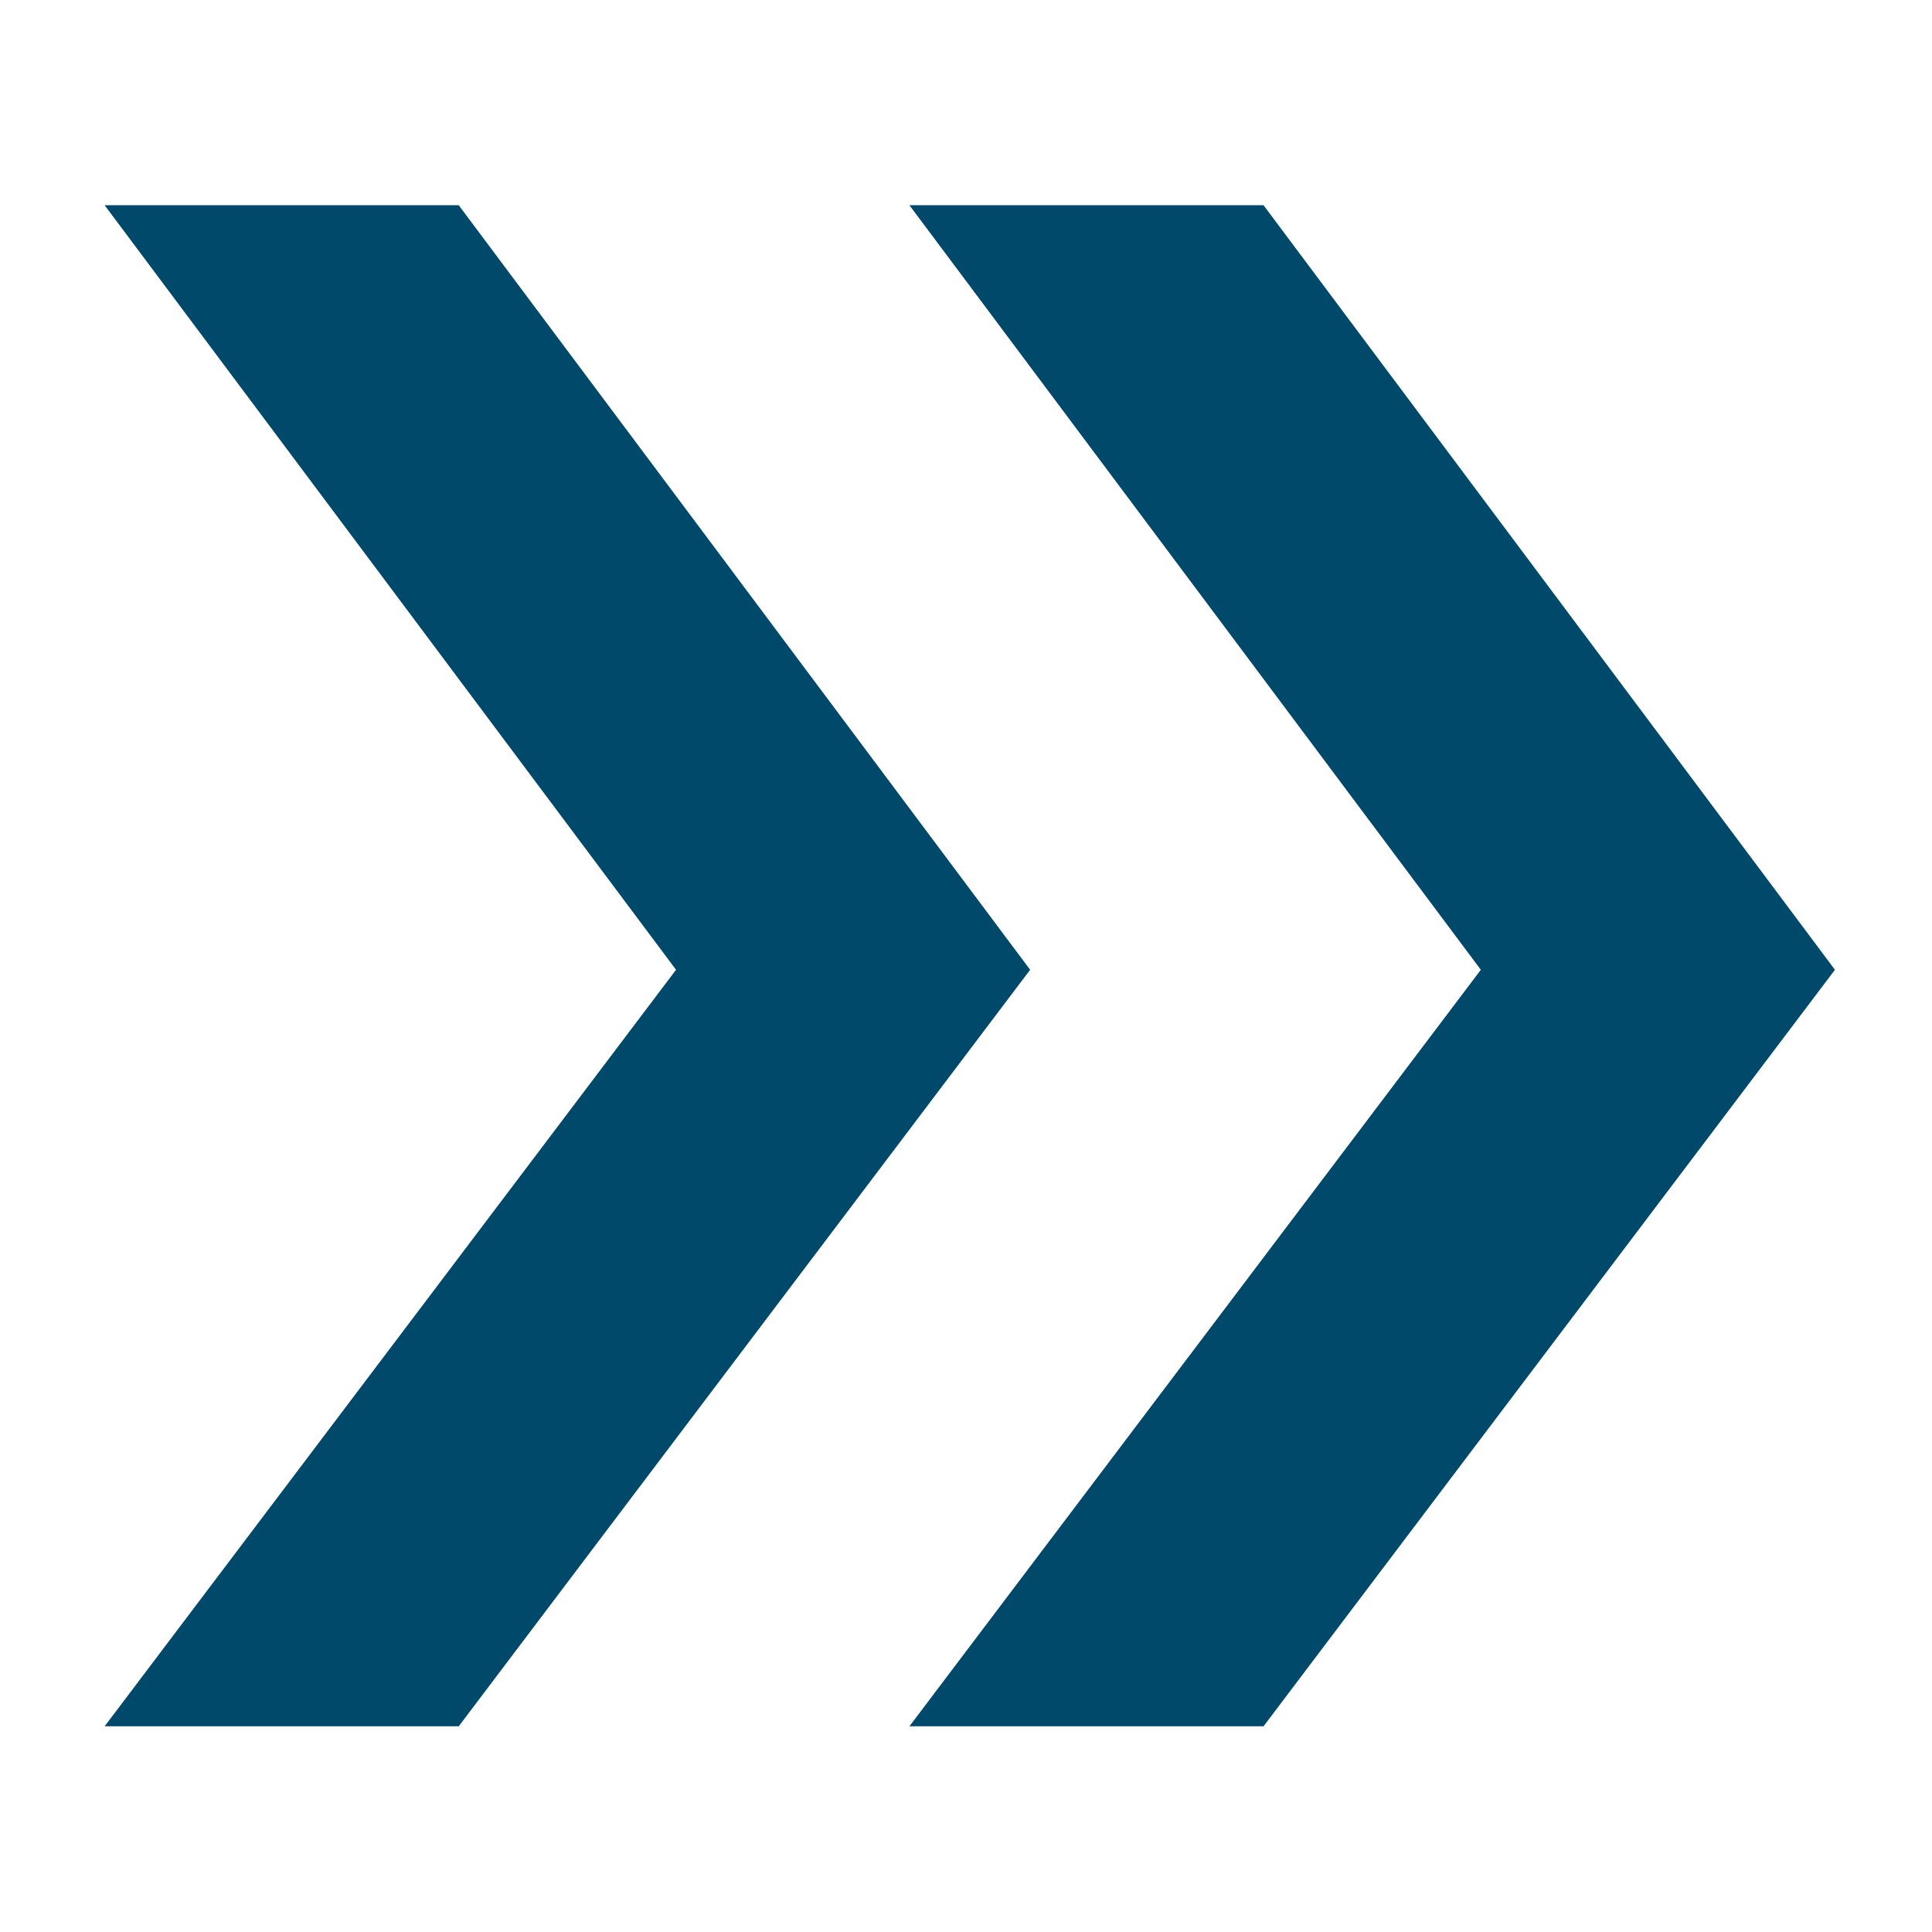
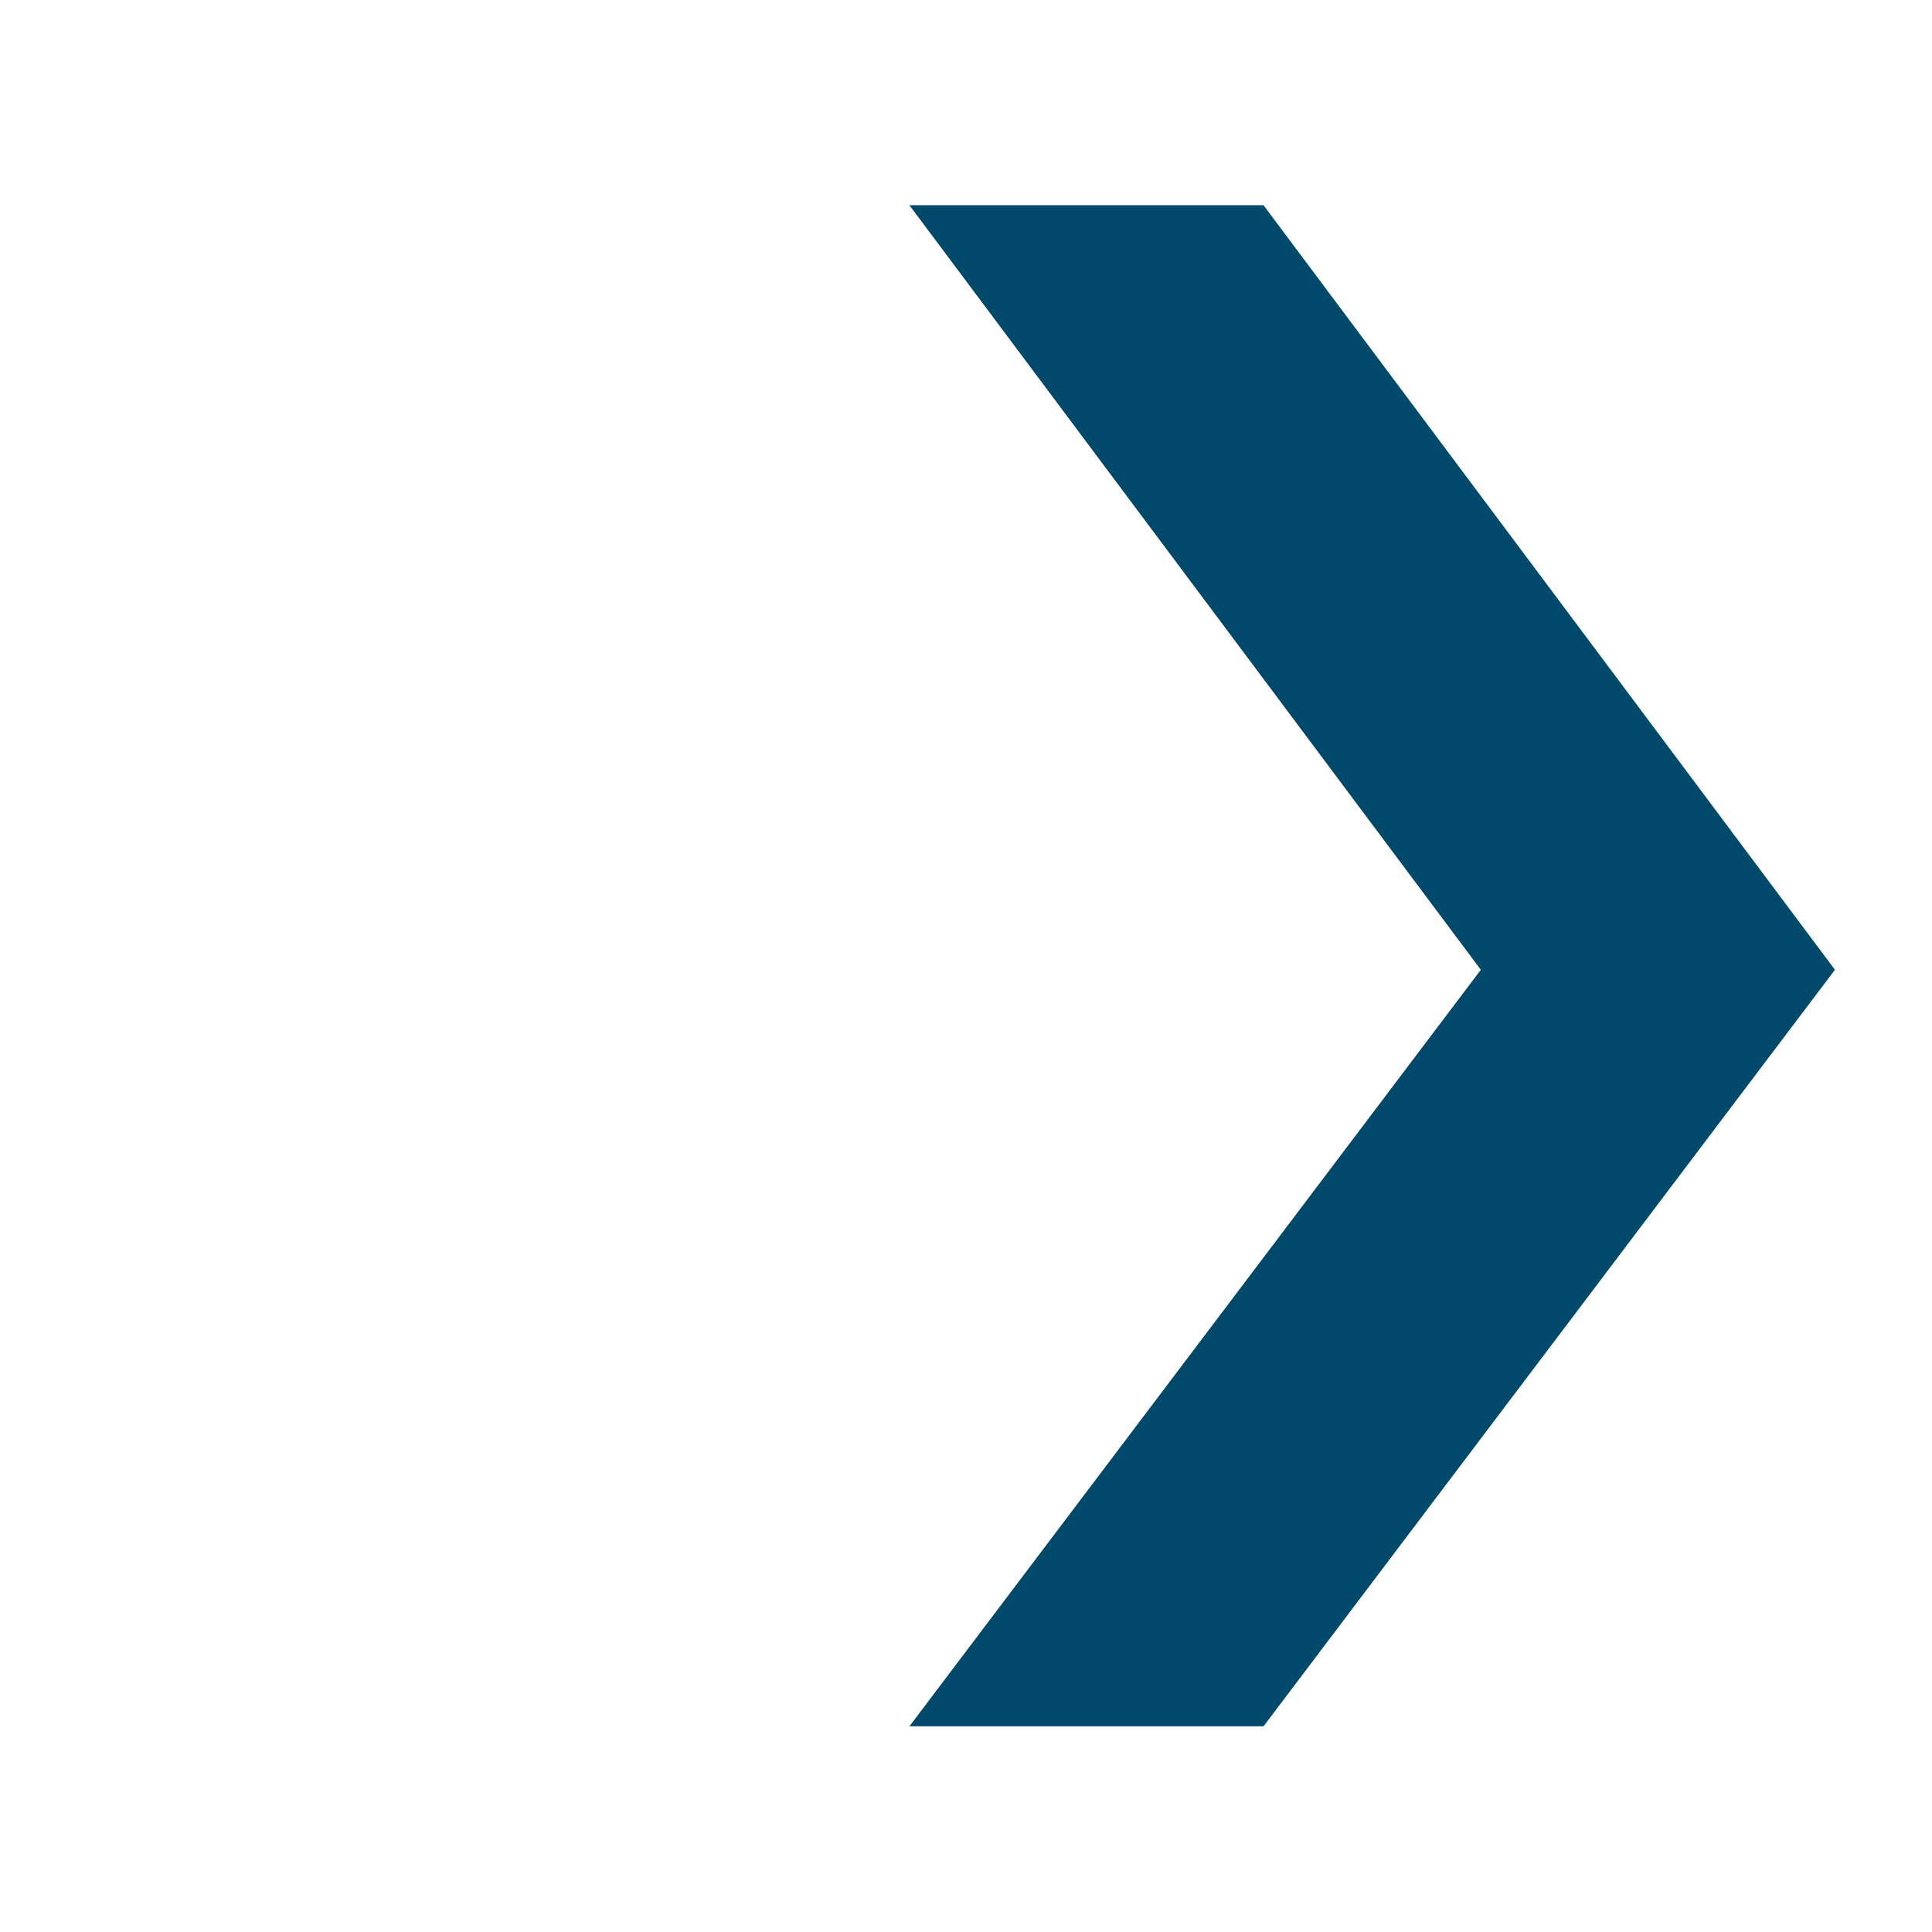
<svg xmlns="http://www.w3.org/2000/svg" width="100%" height="100%" viewBox="0 0 32 32" version="1.1" xml:space="preserve" style="fill-rule:evenodd;clip-rule:evenodd;stroke-linejoin:round;stroke-miterlimit:2;">
  <g transform="matrix(1.333,0,0,1.333,0,1.533)">
-     <path d="M1.3,20.3L5.7,20.3L12.8,10.9L5.7,1.4L1.3,1.4L8.4,10.9L1.3,20.3Z" style="fill:rgb(0,73,107);fill-rule:nonzero;" />
-   </g>
+     </g>
  <g transform="matrix(1.333,0,0,1.333,0,1.533)">
-     <path d="M11.3,20.3L15.7,20.3L22.8,10.9L15.7,1.4L11.3,1.4L18.4,10.9L11.3,20.3Z" style="fill:rgb(0,73,107);fill-rule:nonzero;" />
+     <path d="M11.3,20.3L15.7,20.3L22.8,10.9L15.7,1.4L11.3,1.4L18.4,10.9Z" style="fill:rgb(0,73,107);fill-rule:nonzero;" />
  </g>
</svg>